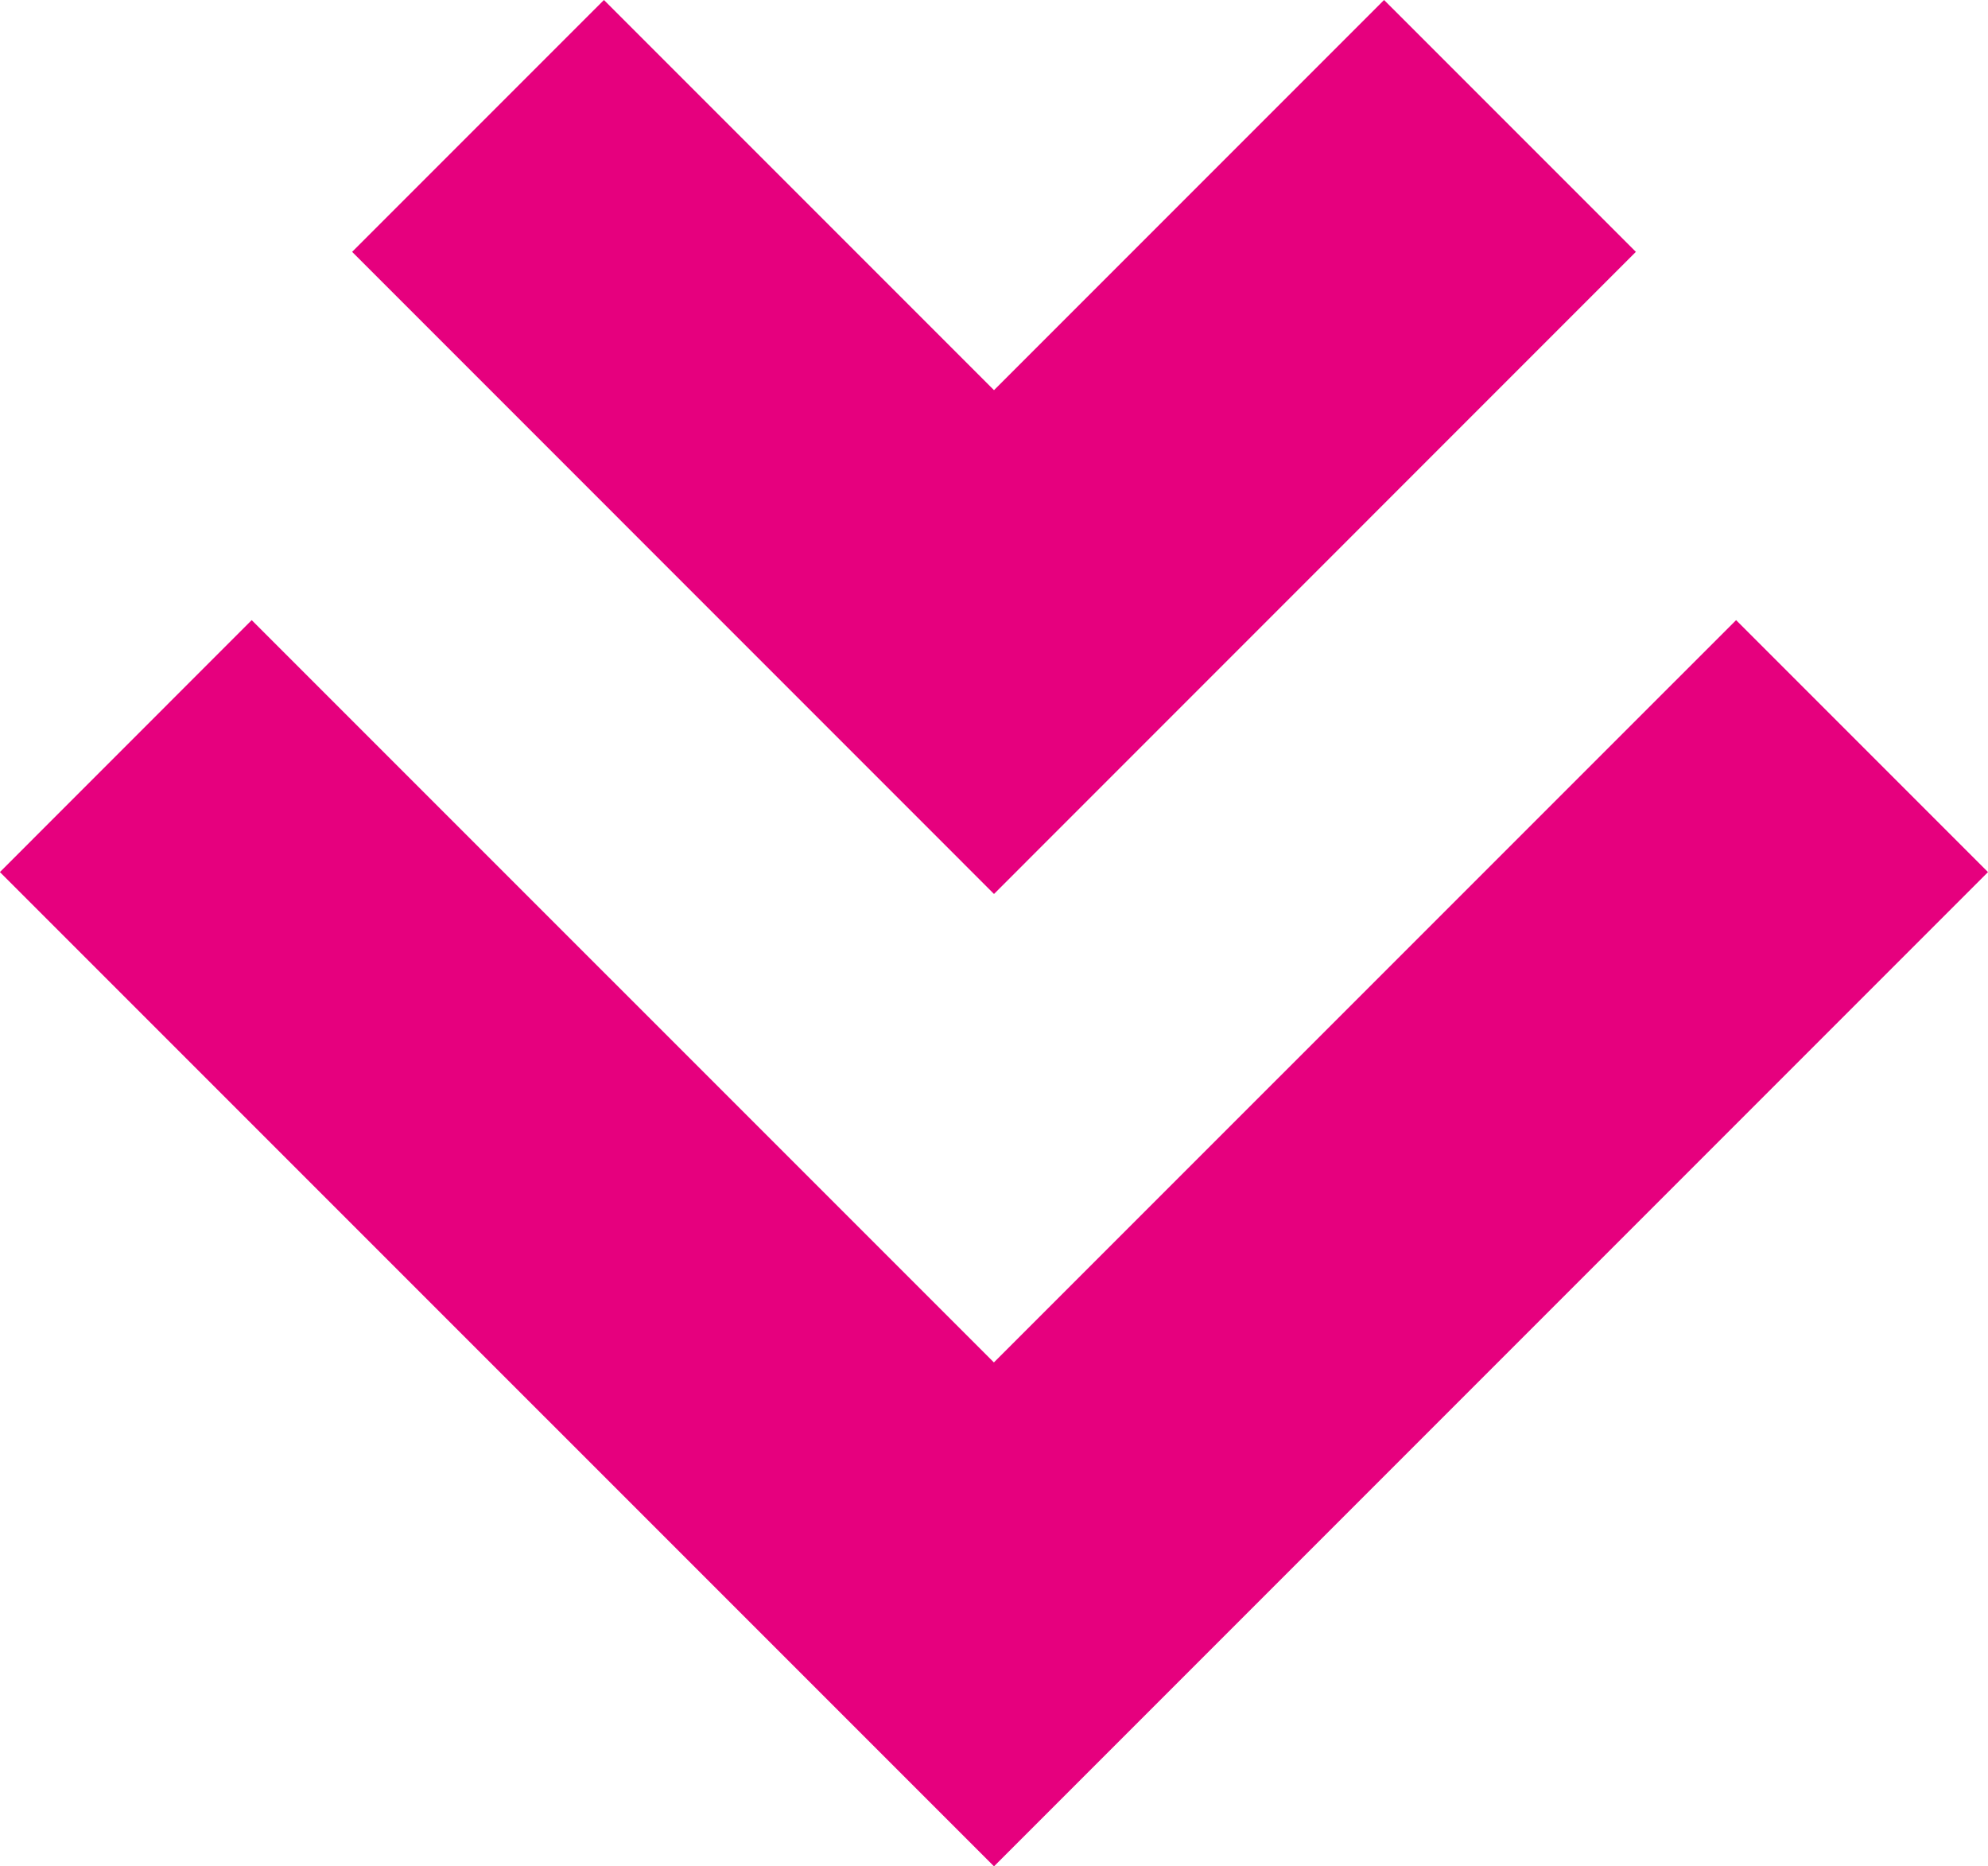
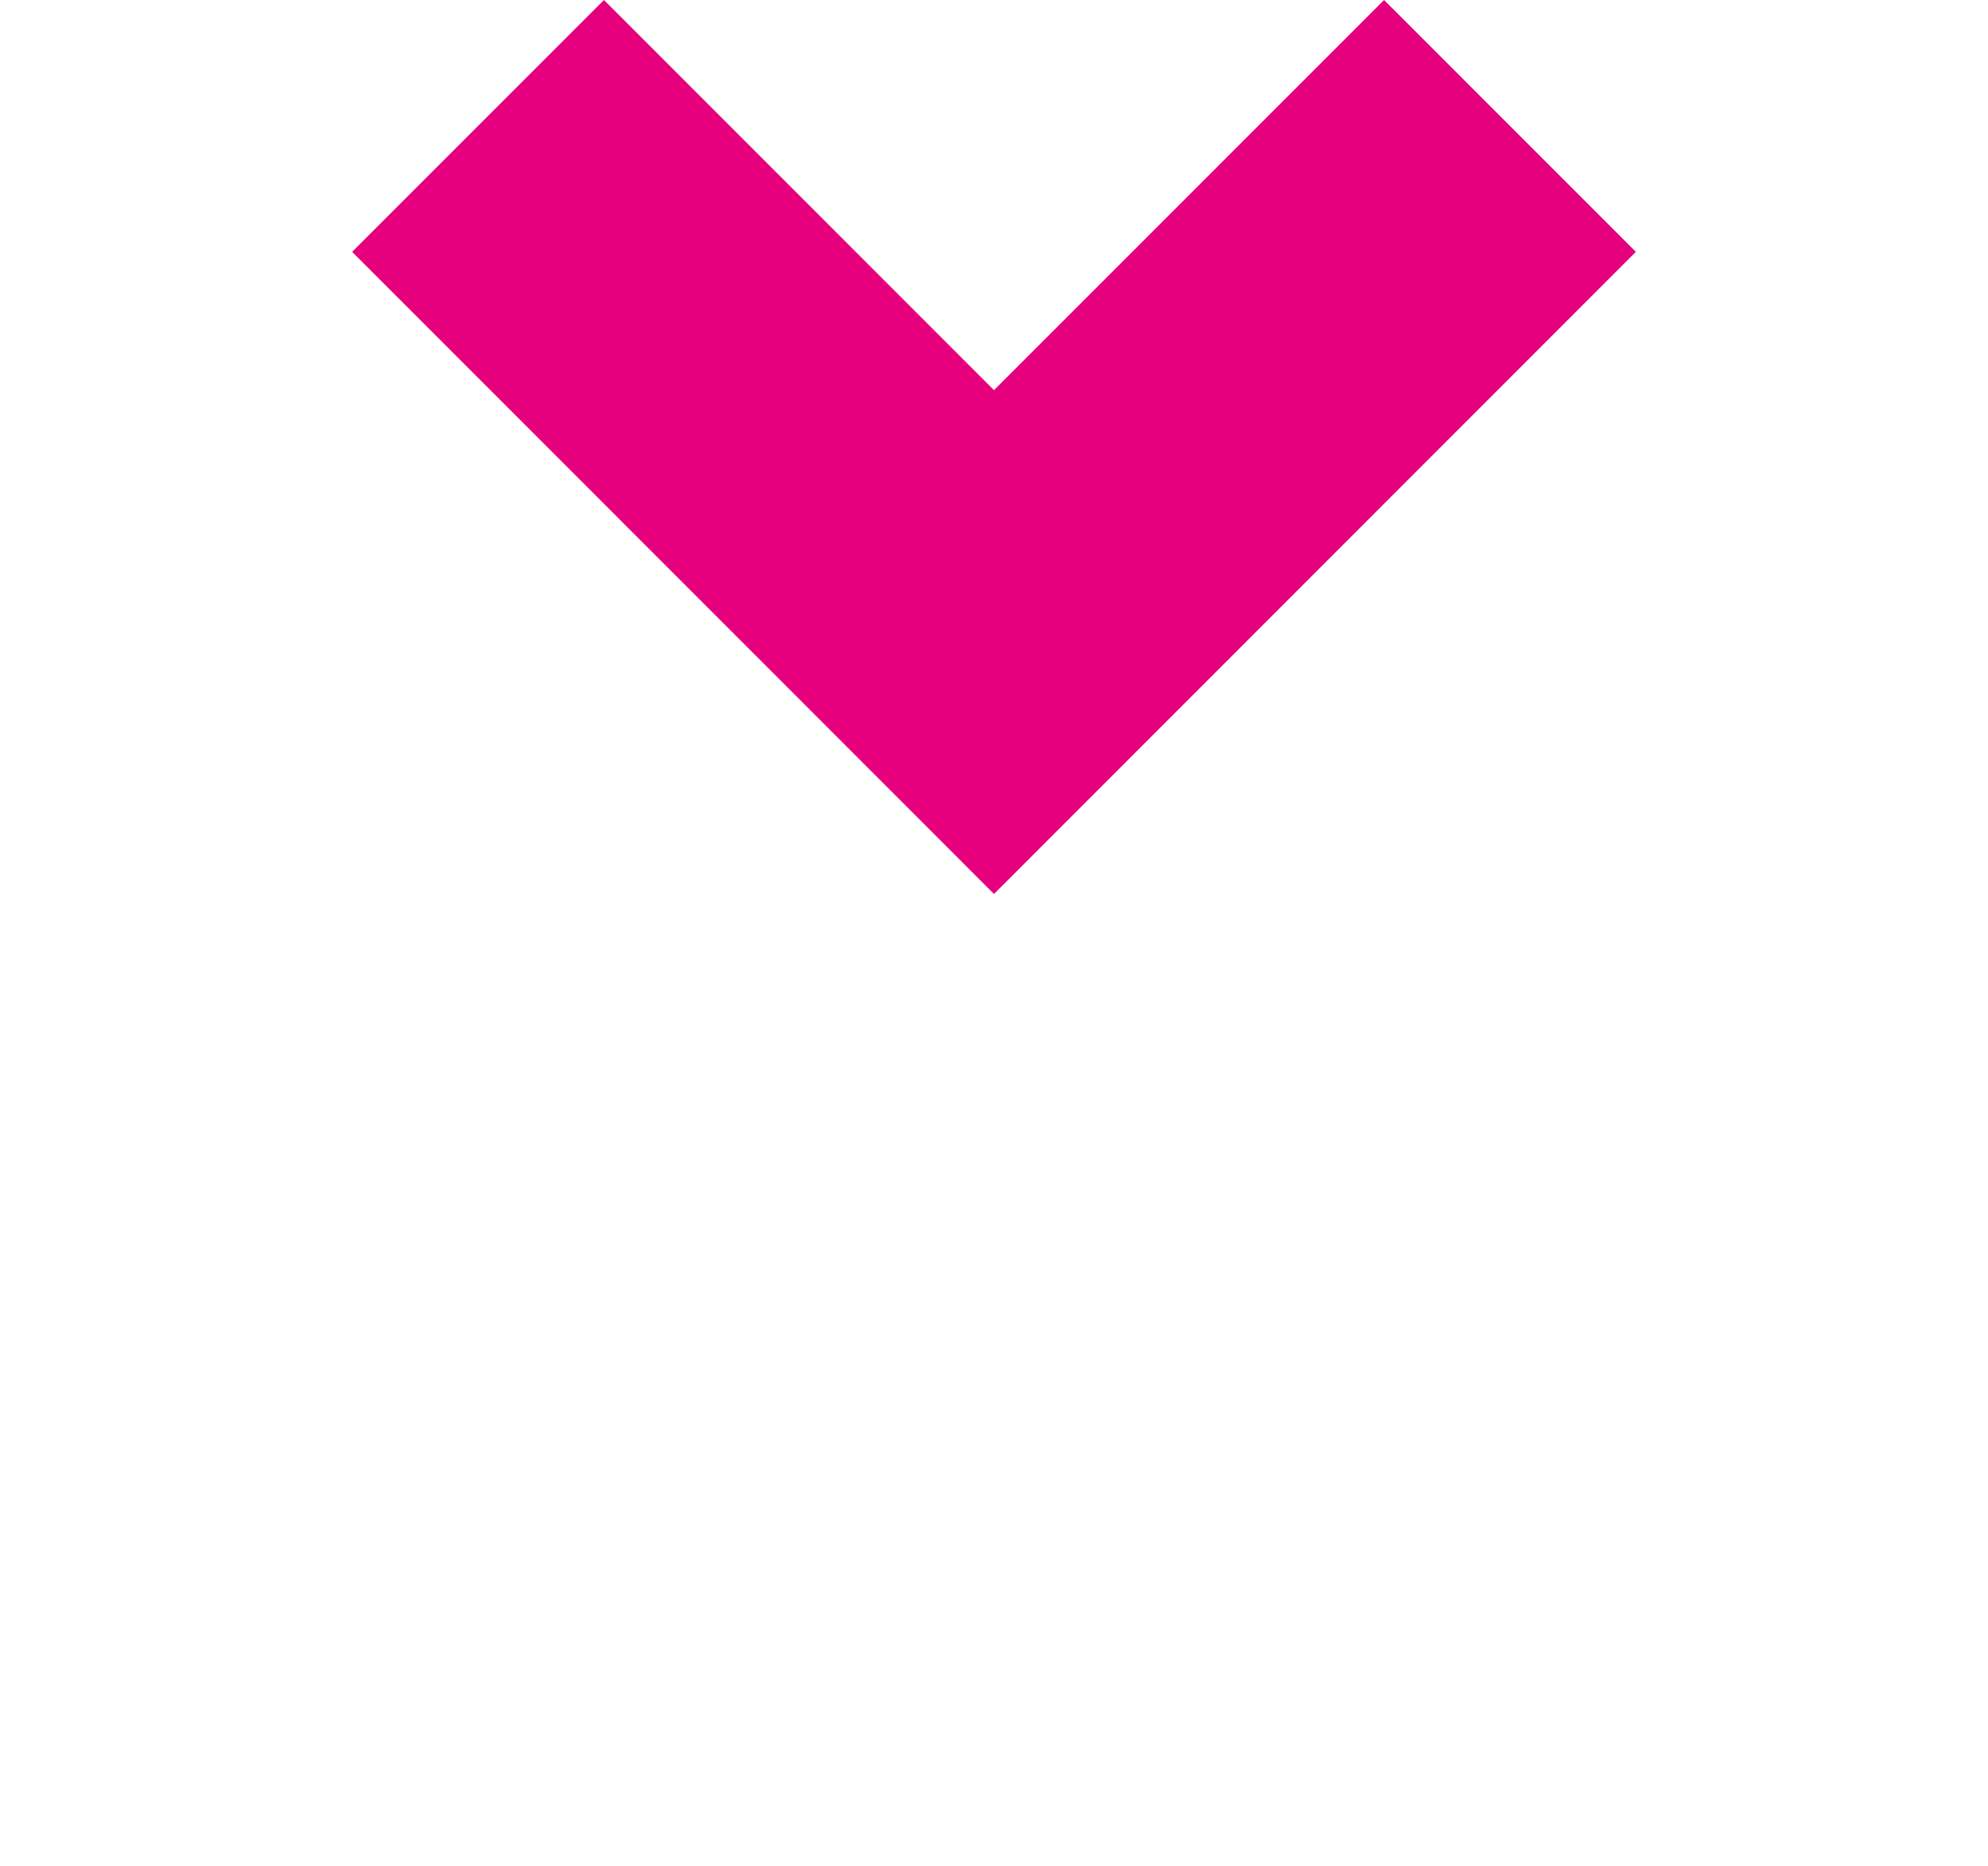
<svg xmlns="http://www.w3.org/2000/svg" width="20.07" height="18.837" viewBox="0 0 20.07 18.837">
  <g id="Grupo_4606" data-name="Grupo 4606" transform="translate(20.07) rotate(90)">
-     <path id="Trazado_6757" data-name="Trazado 6757" d="M14.727,0,12.184,2.543l7.492,7.493-7.492,7.493,2.543,2.542L24.762,10.035Z" transform="translate(-5.925)" fill="#e6007e" />
    <path id="Trazado_6758" data-name="Trazado 6758" d="M0,9.462,3.938,13.4,0,17.338,2.542,19.88,9.023,13.4,2.542,6.92Z" transform="translate(0 -3.365)" fill="#e6007e" />
  </g>
</svg>